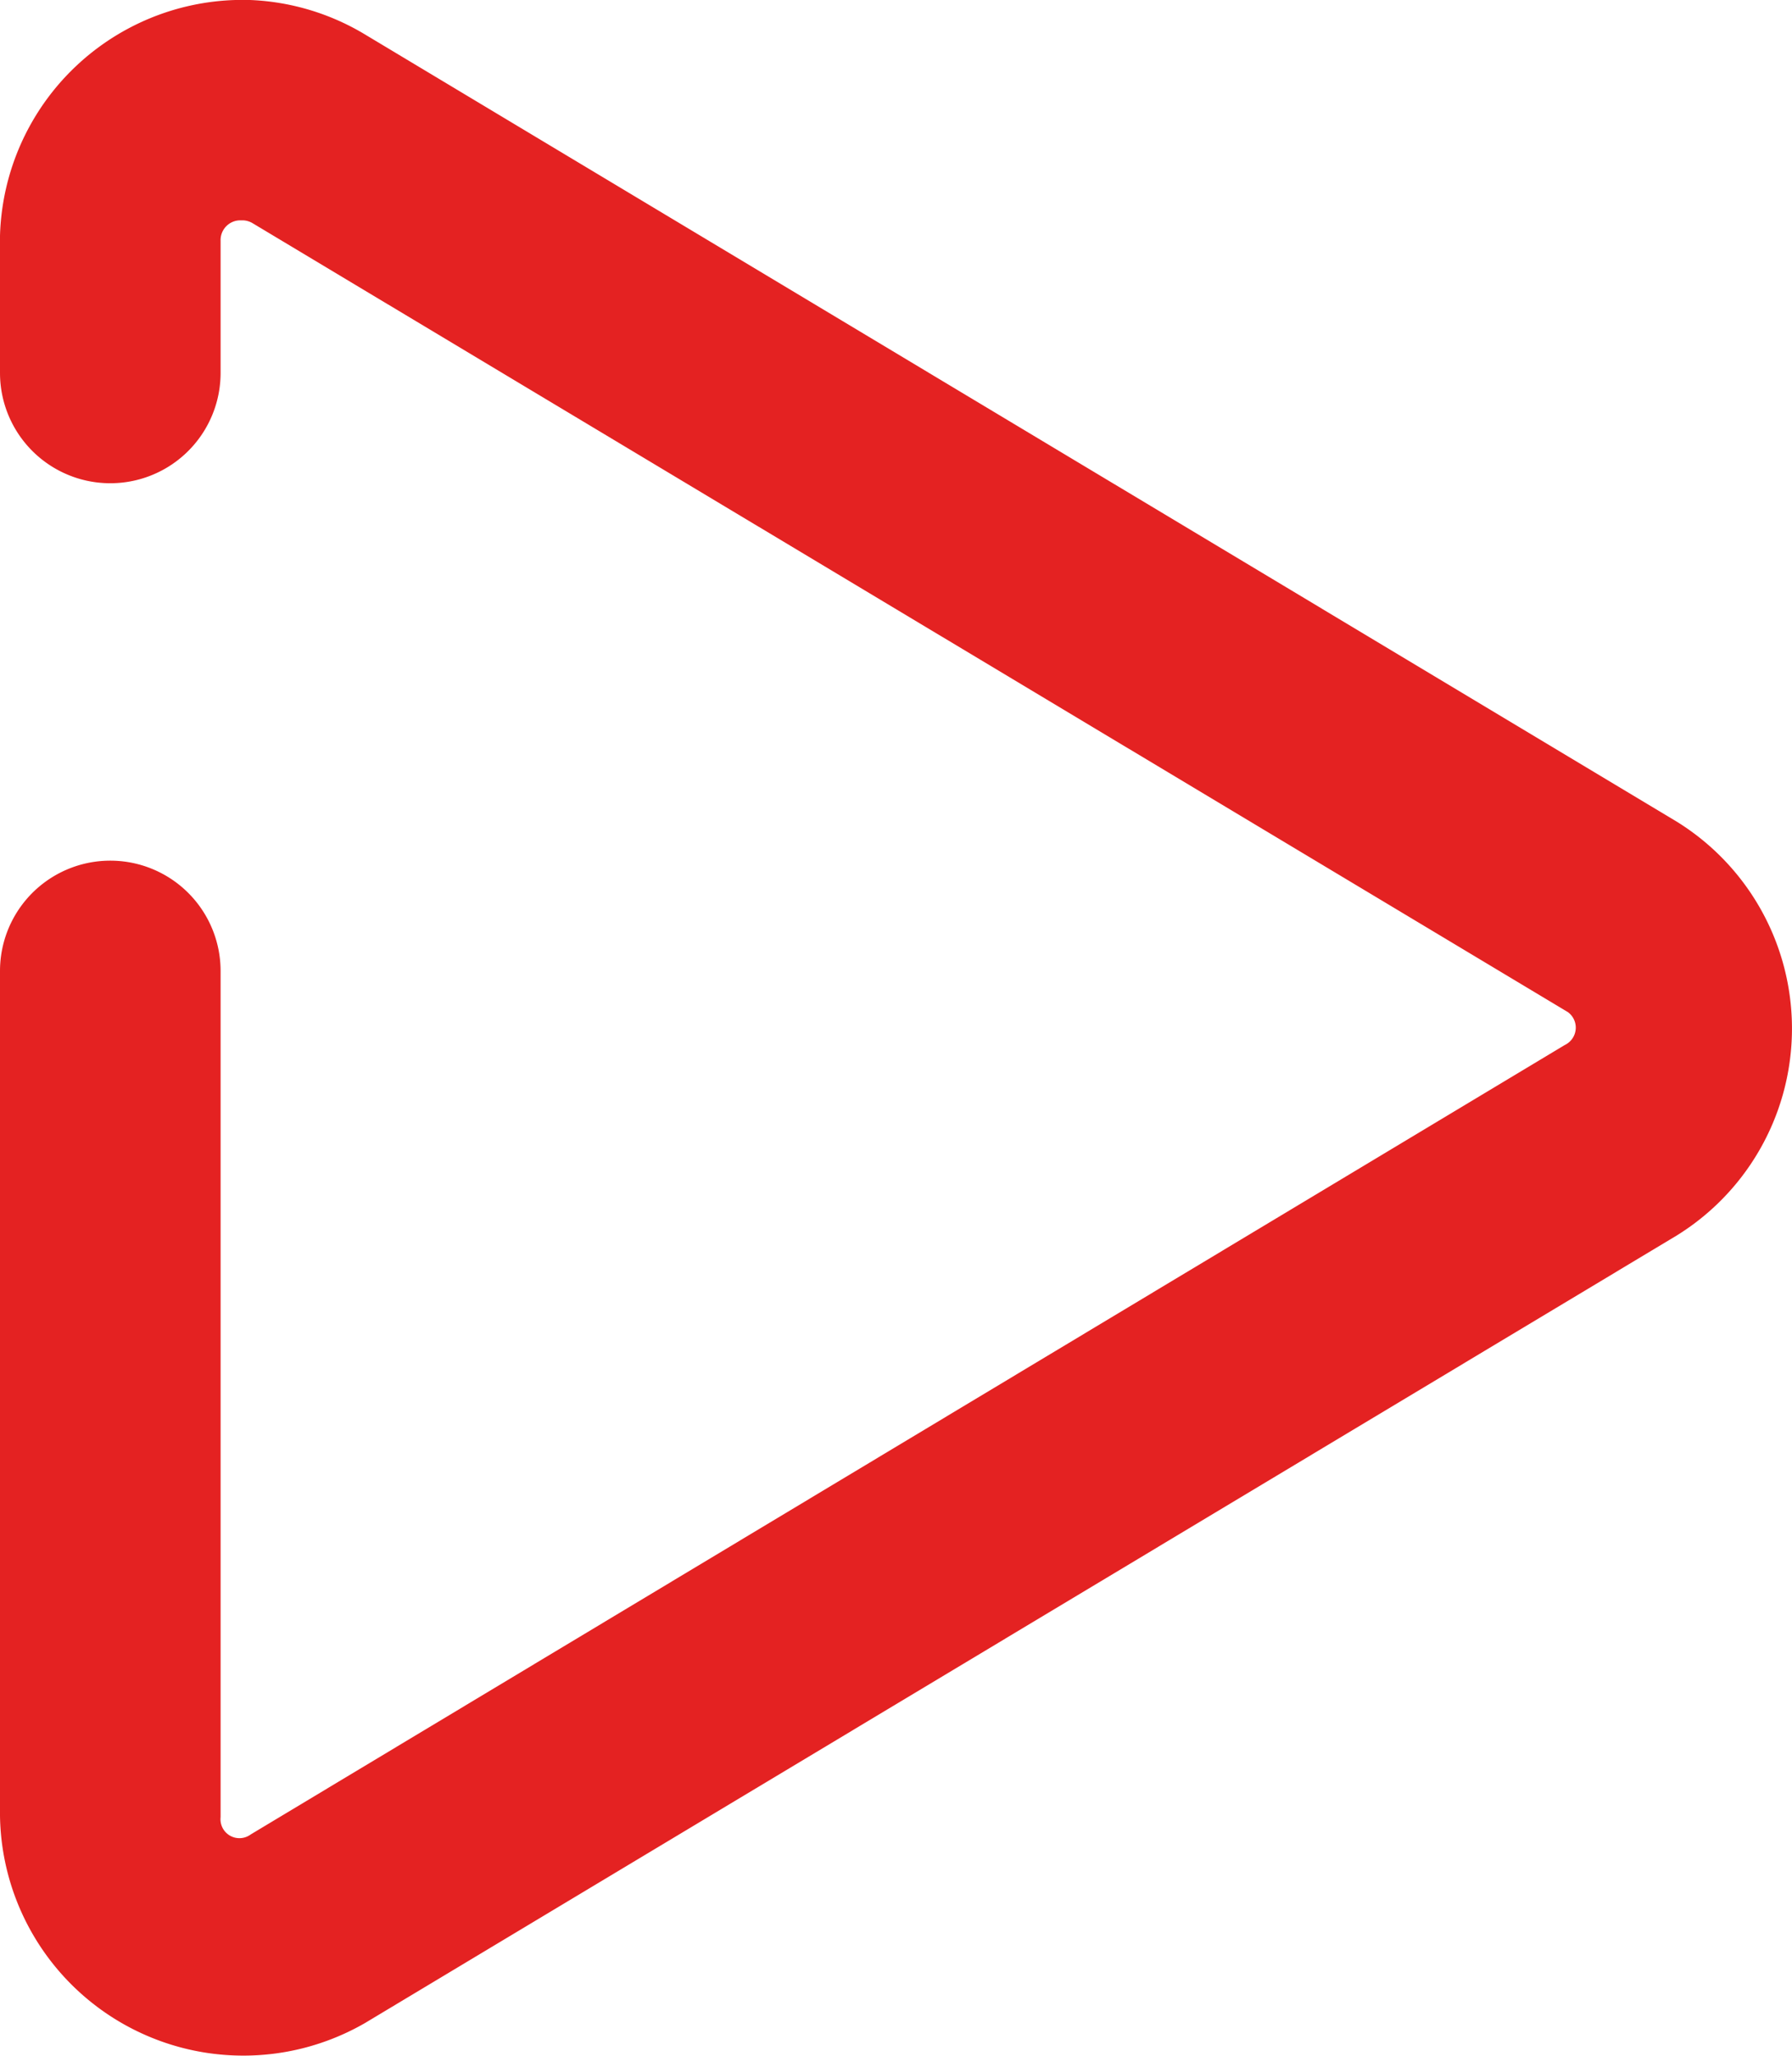
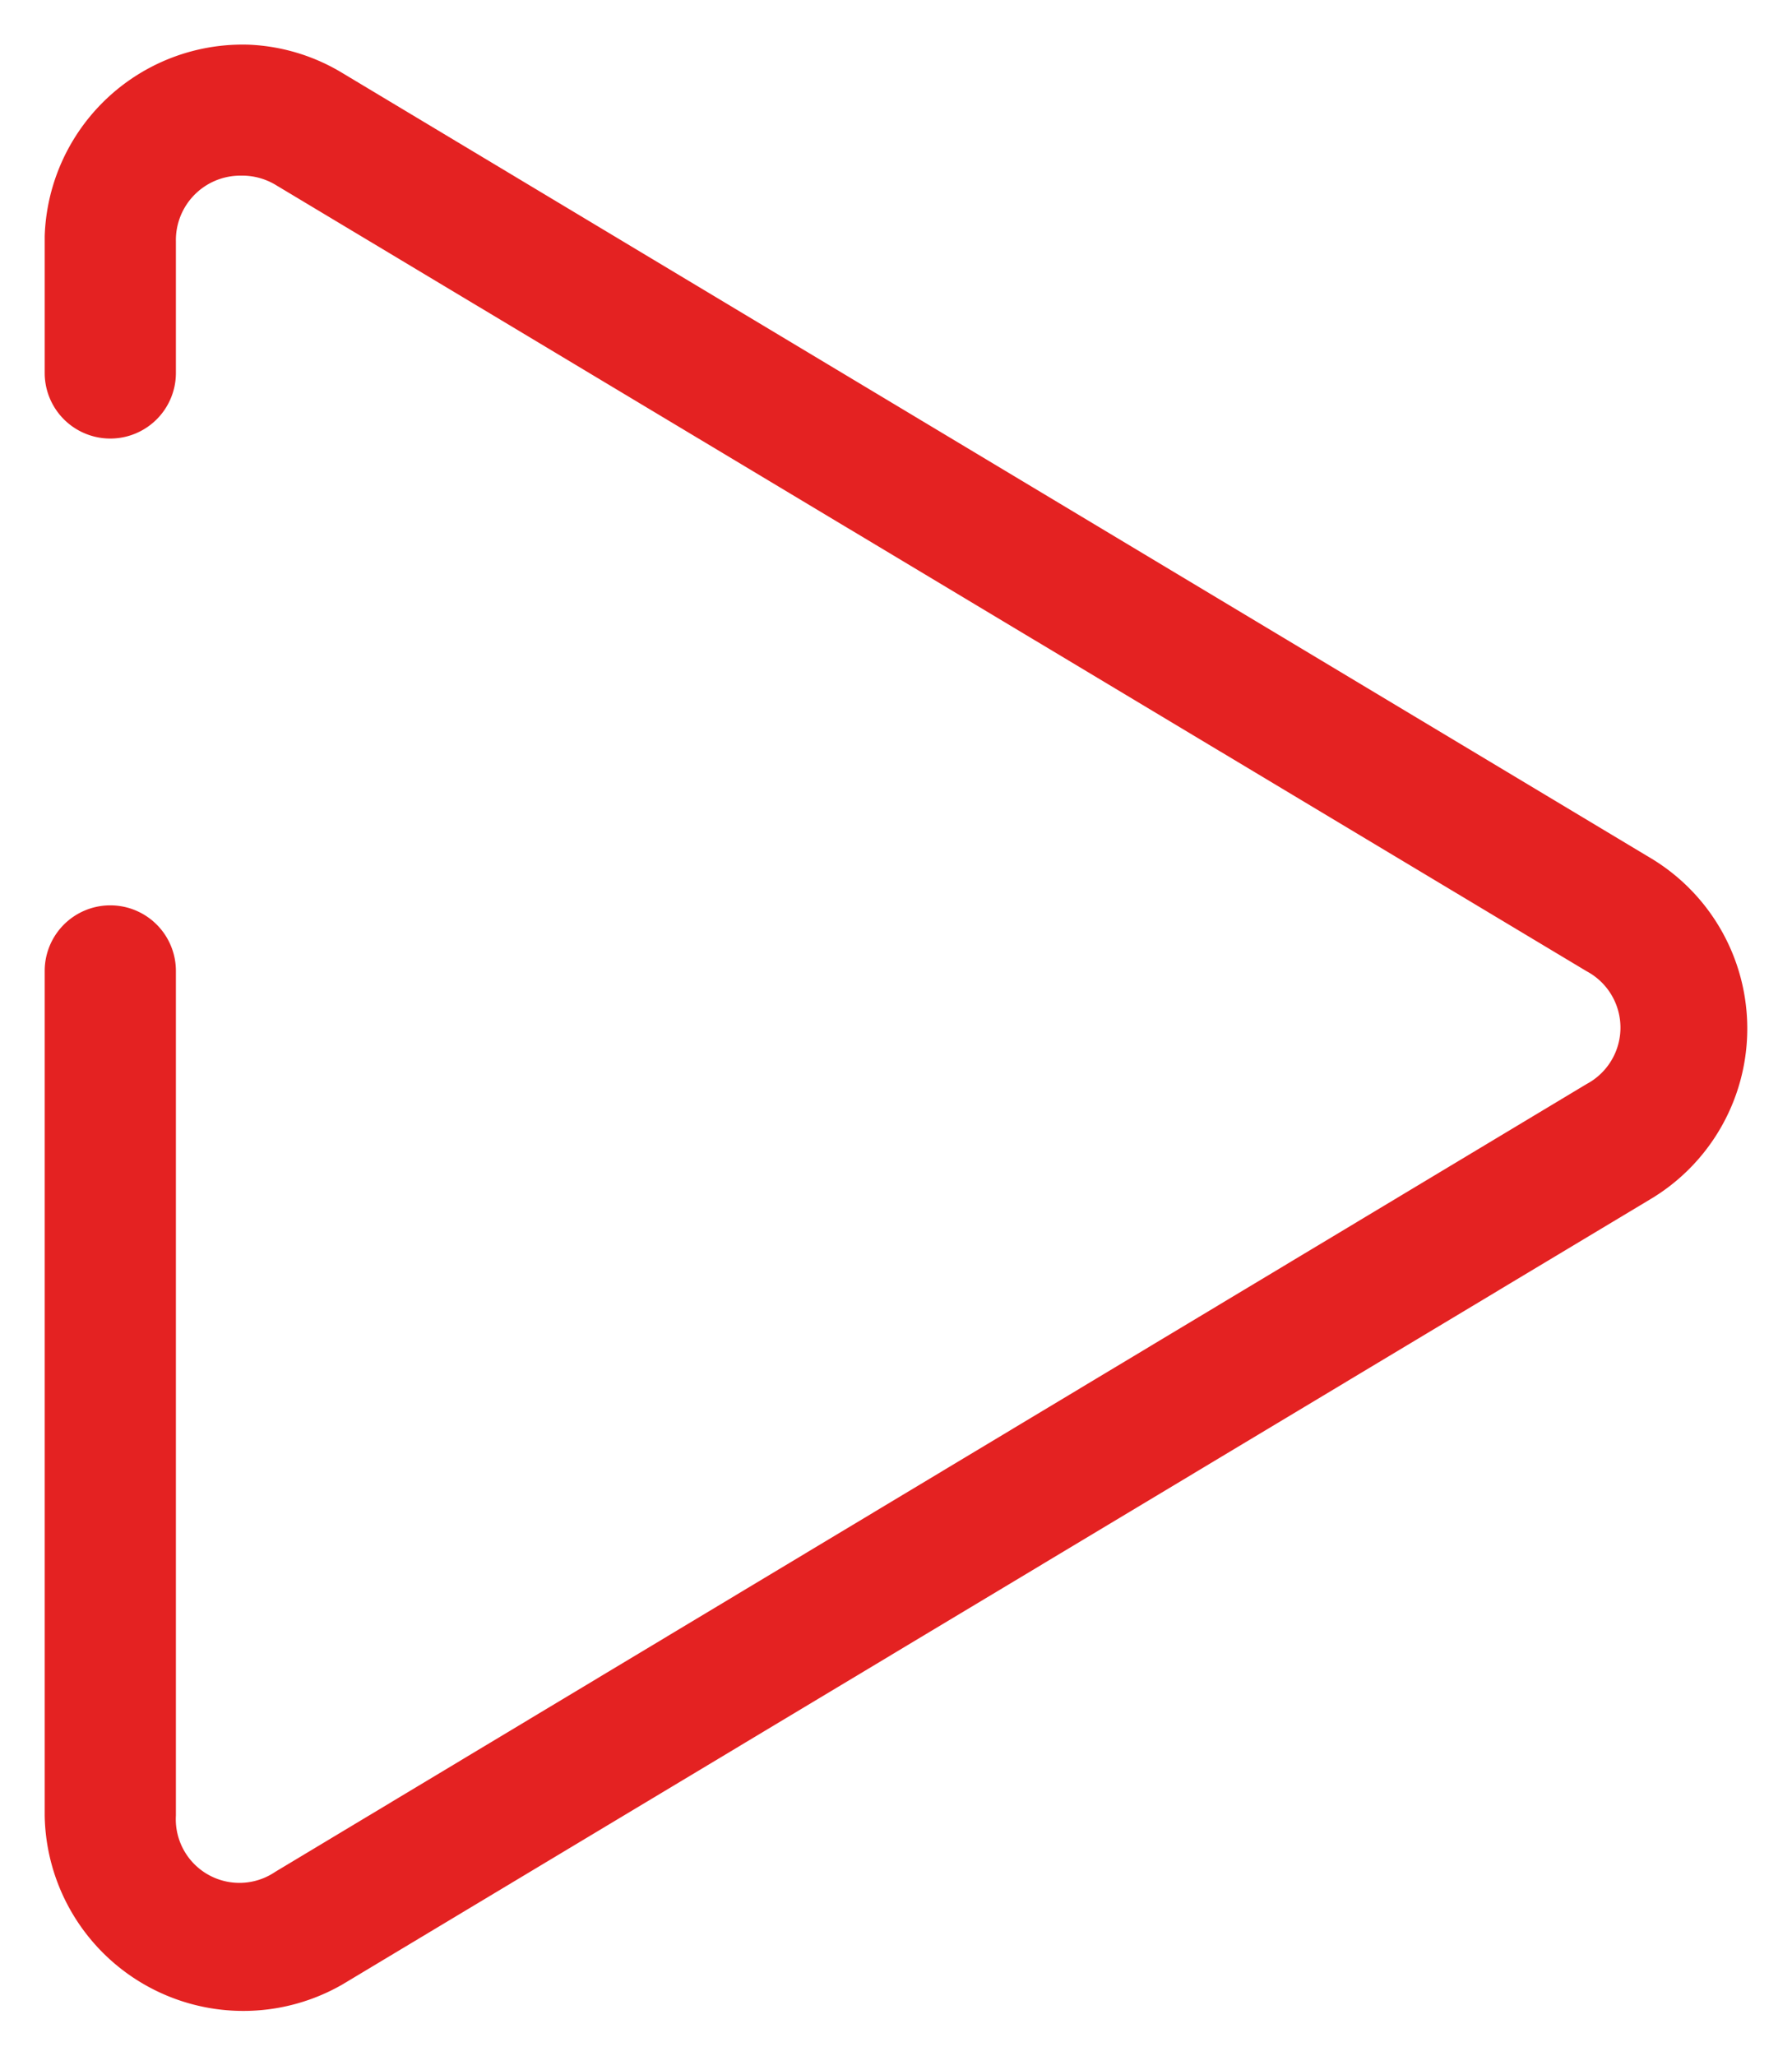
<svg xmlns="http://www.w3.org/2000/svg" width="20.049" height="22.997" viewBox="0 0 20.049 22.997">
  <defs>
    <clipPath id="clip-path">
      <rect id="Rectangle_754" data-name="Rectangle 754" width="20.049" height="22.997" transform="translate(0 0)" fill="none" />
    </clipPath>
  </defs>
  <g id="Groupe_81" data-name="Groupe 81" transform="translate(0 0)" clip-path="url(#clip-path)">
    <path id="Tracé_34" data-name="Tracé 34" d="M2.788.5A2.216,2.216,0,0,0,.5,2.642c0,.019,0,.039,0,.059V4.172a.734.734,0,1,0,1.468,0V2.7a.721.721,0,0,1,.707-.735h.054a.727.727,0,0,1,.349.1l14.673,8.8a.715.715,0,0,1,0,1.262L3.078,20.941a.712.712,0,0,1-1.11-.631V10.862a.734.734,0,1,0-1.468,0V20.31A2.223,2.223,0,0,0,3.831,22.2L18.5,13.394a2.223,2.223,0,0,0,0-3.775L3.831.817A2.2,2.2,0,0,0,2.788.5" fill="#e42222" />
-     <path id="Tracé_35" data-name="Tracé 35" d="M2.788.5A2.216,2.216,0,0,0,.5,2.642c0,.019,0,.039,0,.059V4.172a.734.734,0,1,0,1.468,0V2.7a.721.721,0,0,1,.707-.735h.054a.727.727,0,0,1,.349.1l14.673,8.8a.715.715,0,0,1,0,1.262L3.078,20.941a.712.712,0,0,1-1.11-.631V10.862a.734.734,0,1,0-1.468,0V20.31A2.223,2.223,0,0,0,3.831,22.2L18.5,13.394a2.223,2.223,0,0,0,0-3.775L3.831.817A2.2,2.2,0,0,0,2.788.5Z" fill="none" stroke="#e42222" stroke-width="1" />
  </g>
</svg>